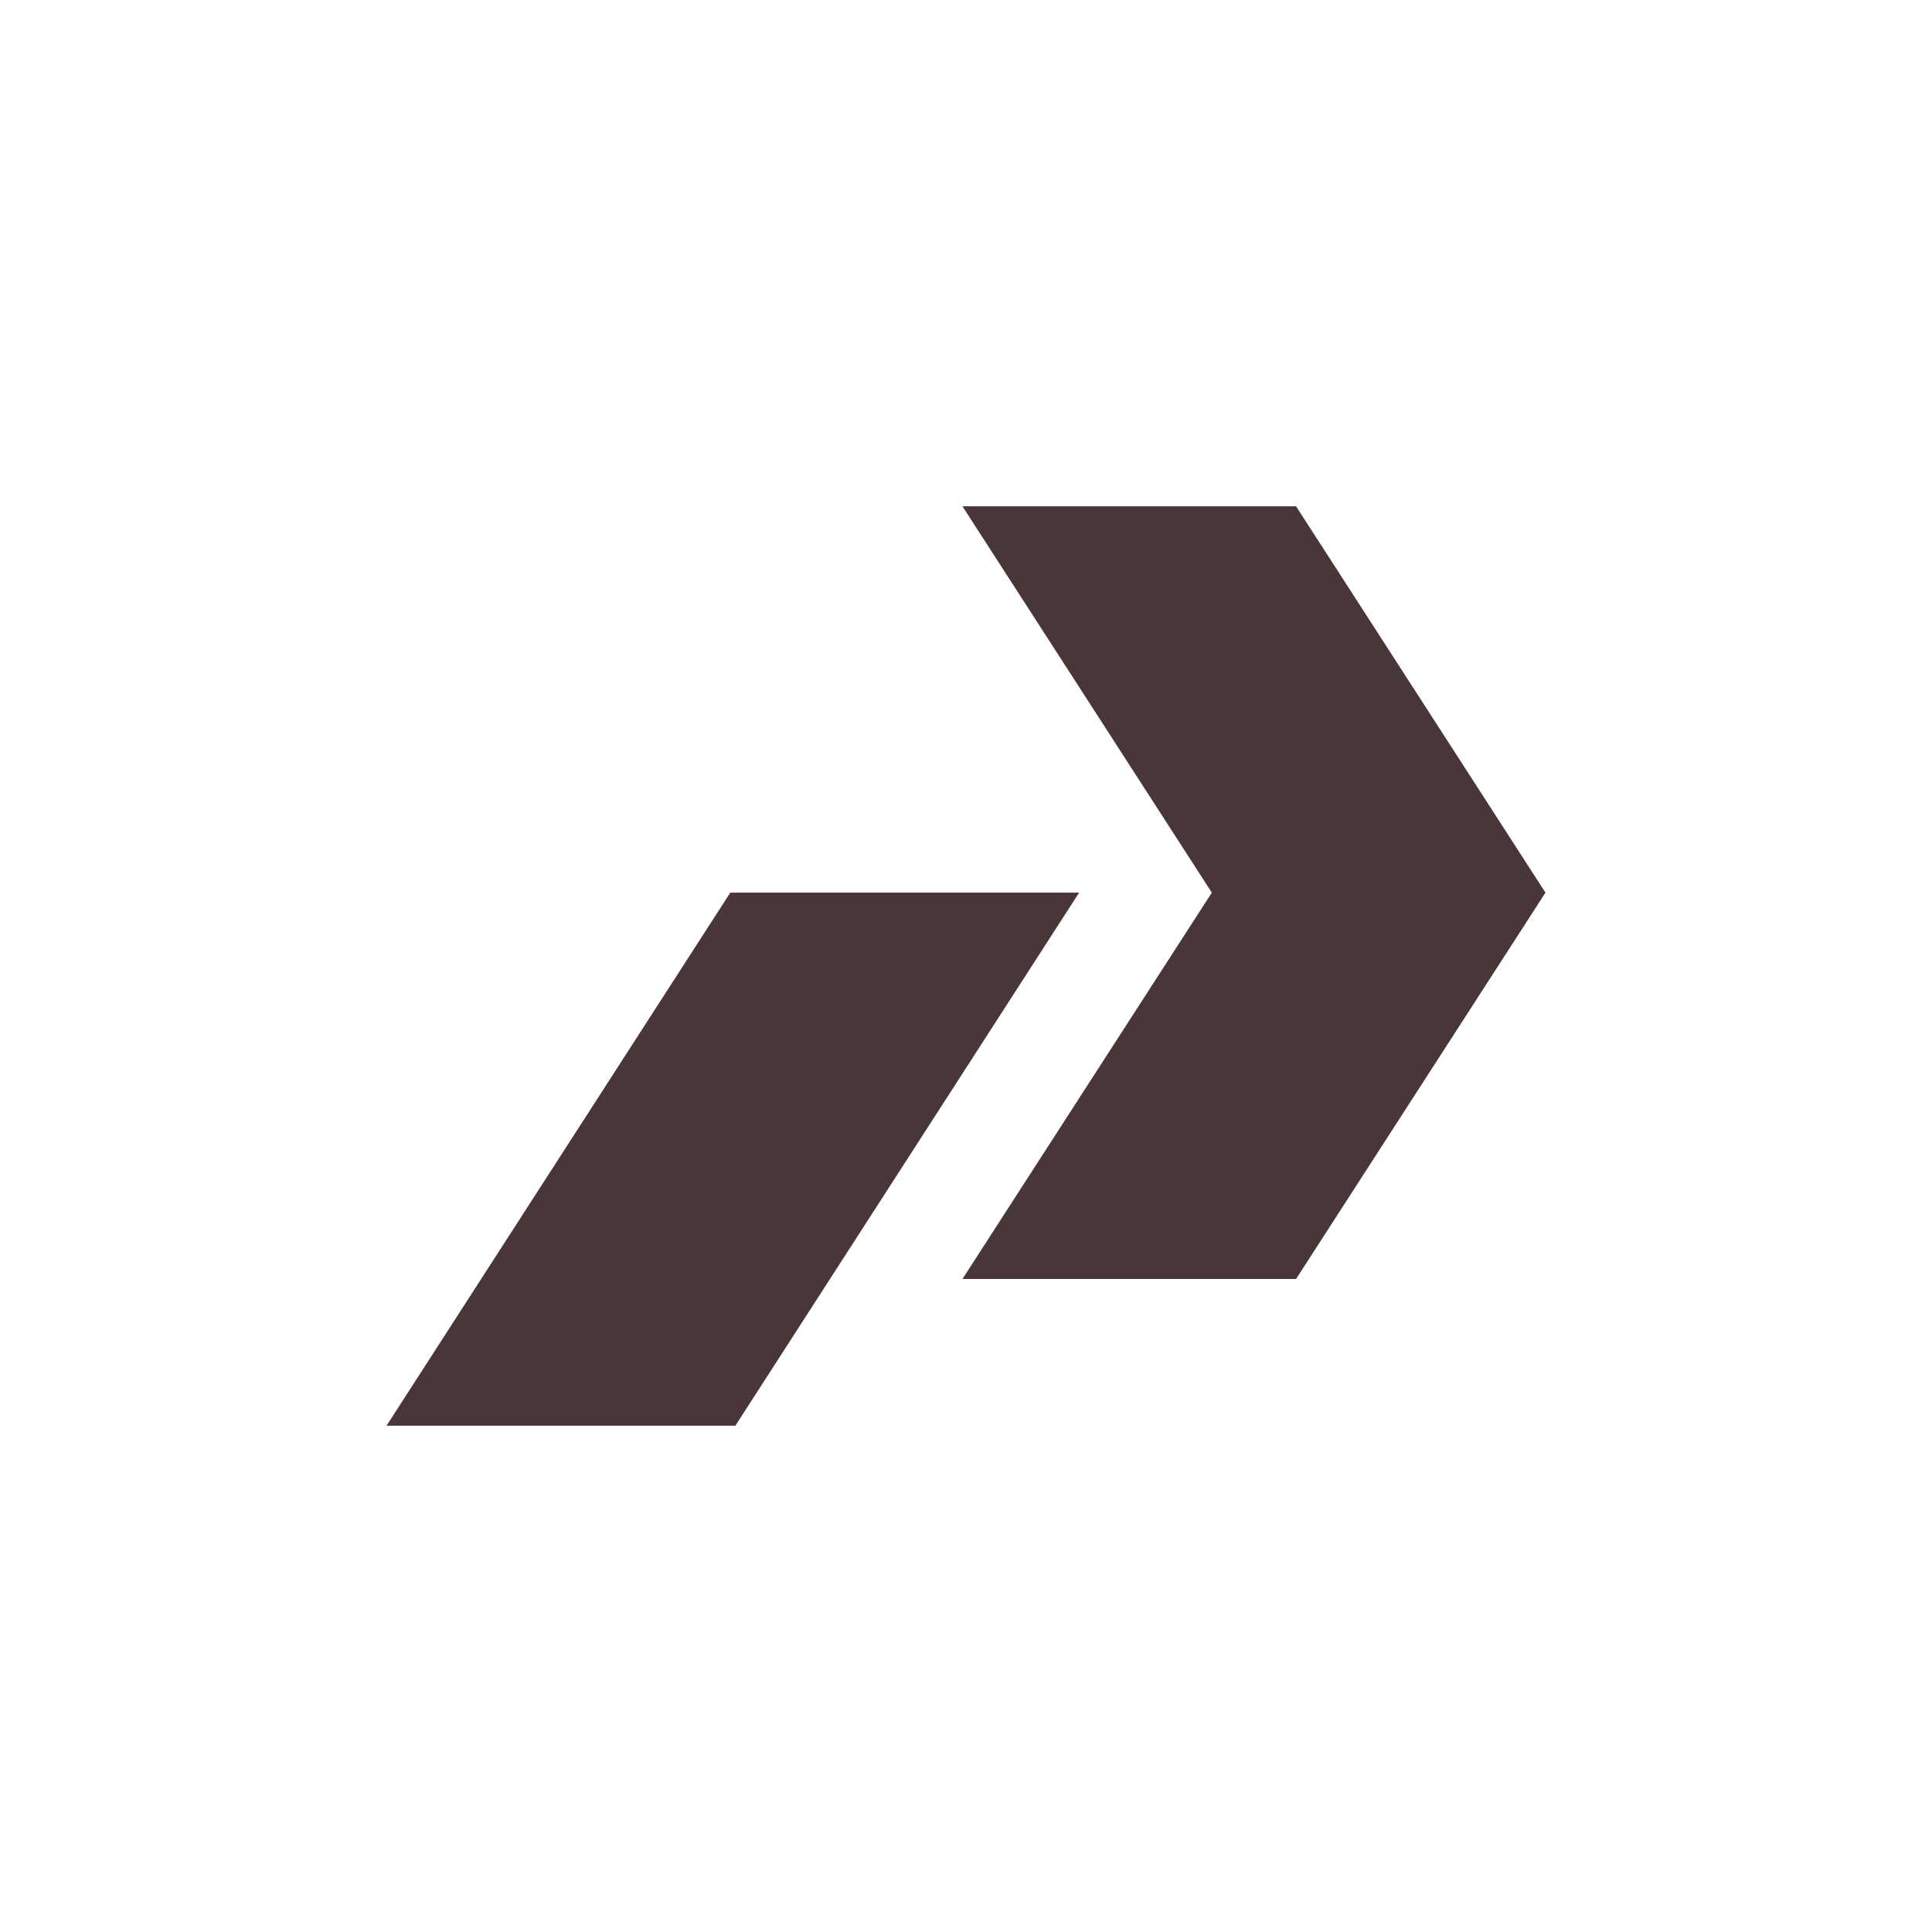
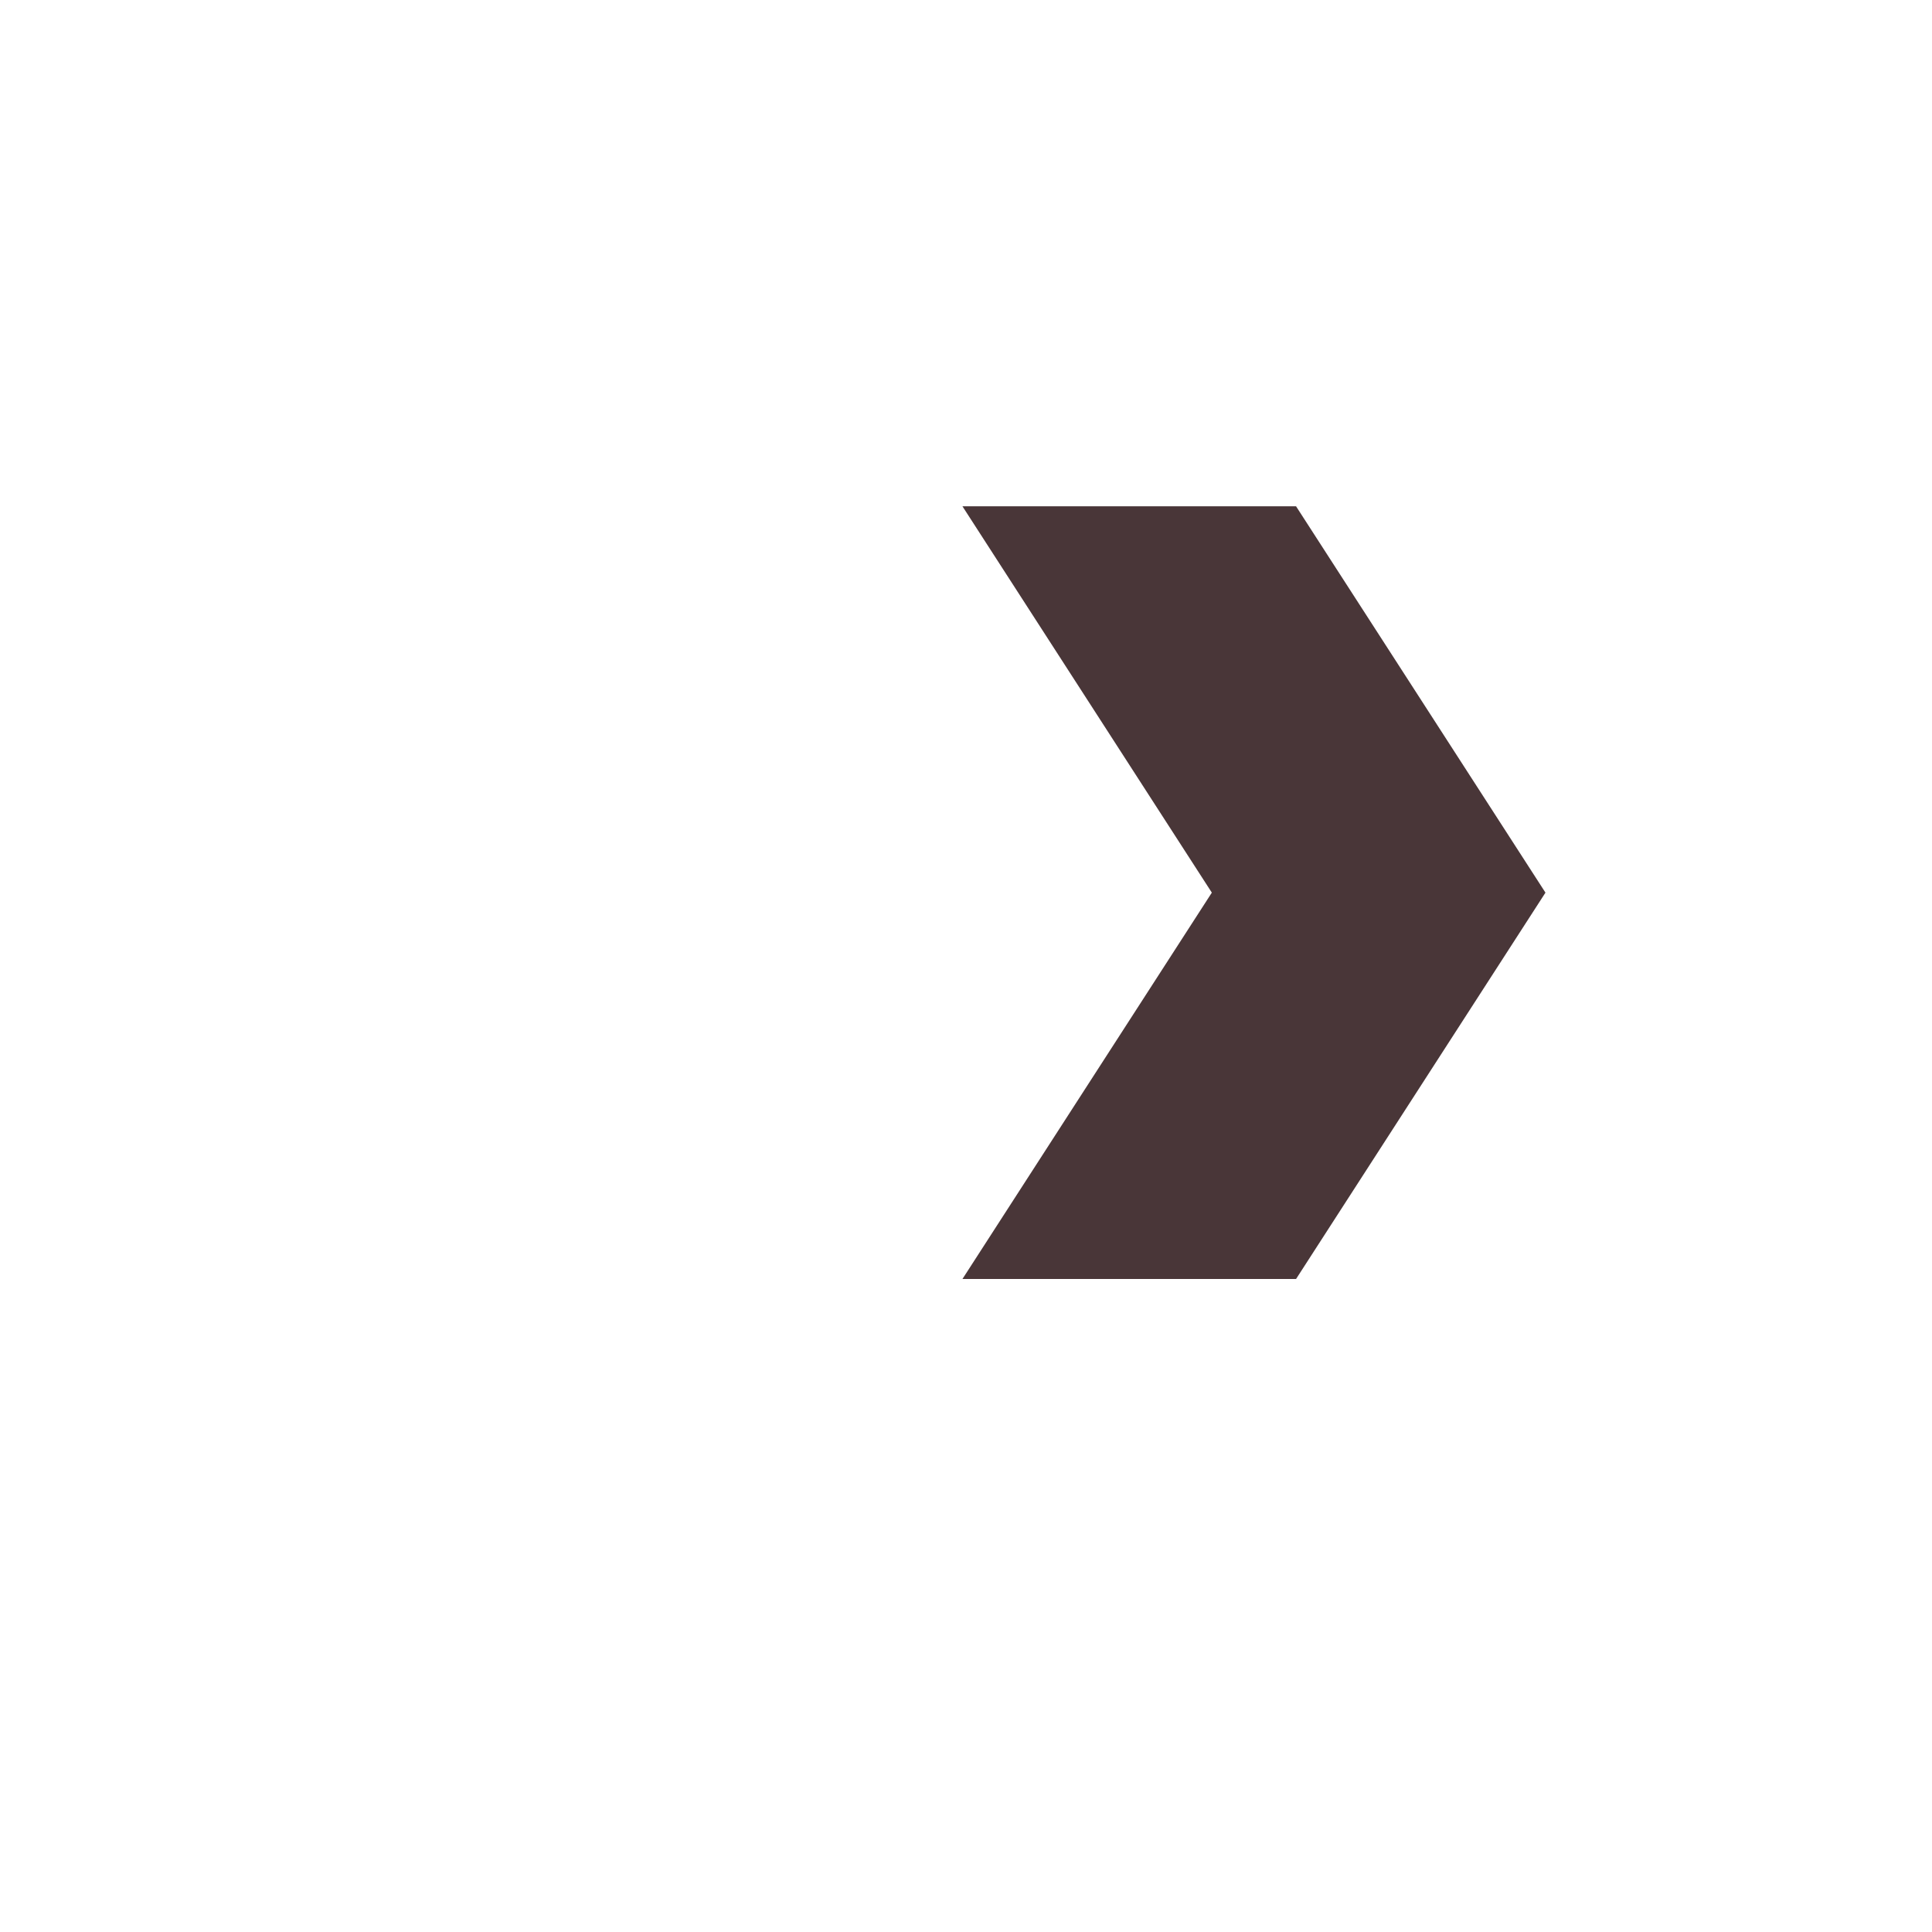
<svg xmlns="http://www.w3.org/2000/svg" id="Layer_1" data-name="Layer 1" viewBox="0 0 1080 1080">
  <defs>
    <style>
      .cls-1 {
        fill: #493638;
      }
    </style>
  </defs>
  <polygon class="cls-1" points="724.51 283.03 538.02 283.03 677.42 498.99 538.02 714.96 724.51 714.96 863.92 498.99 724.51 283.03" />
-   <polygon class="cls-1" points="408.24 498.99 216.08 796.97 411.08 796.97 603.24 498.99 408.24 498.99" />
</svg>